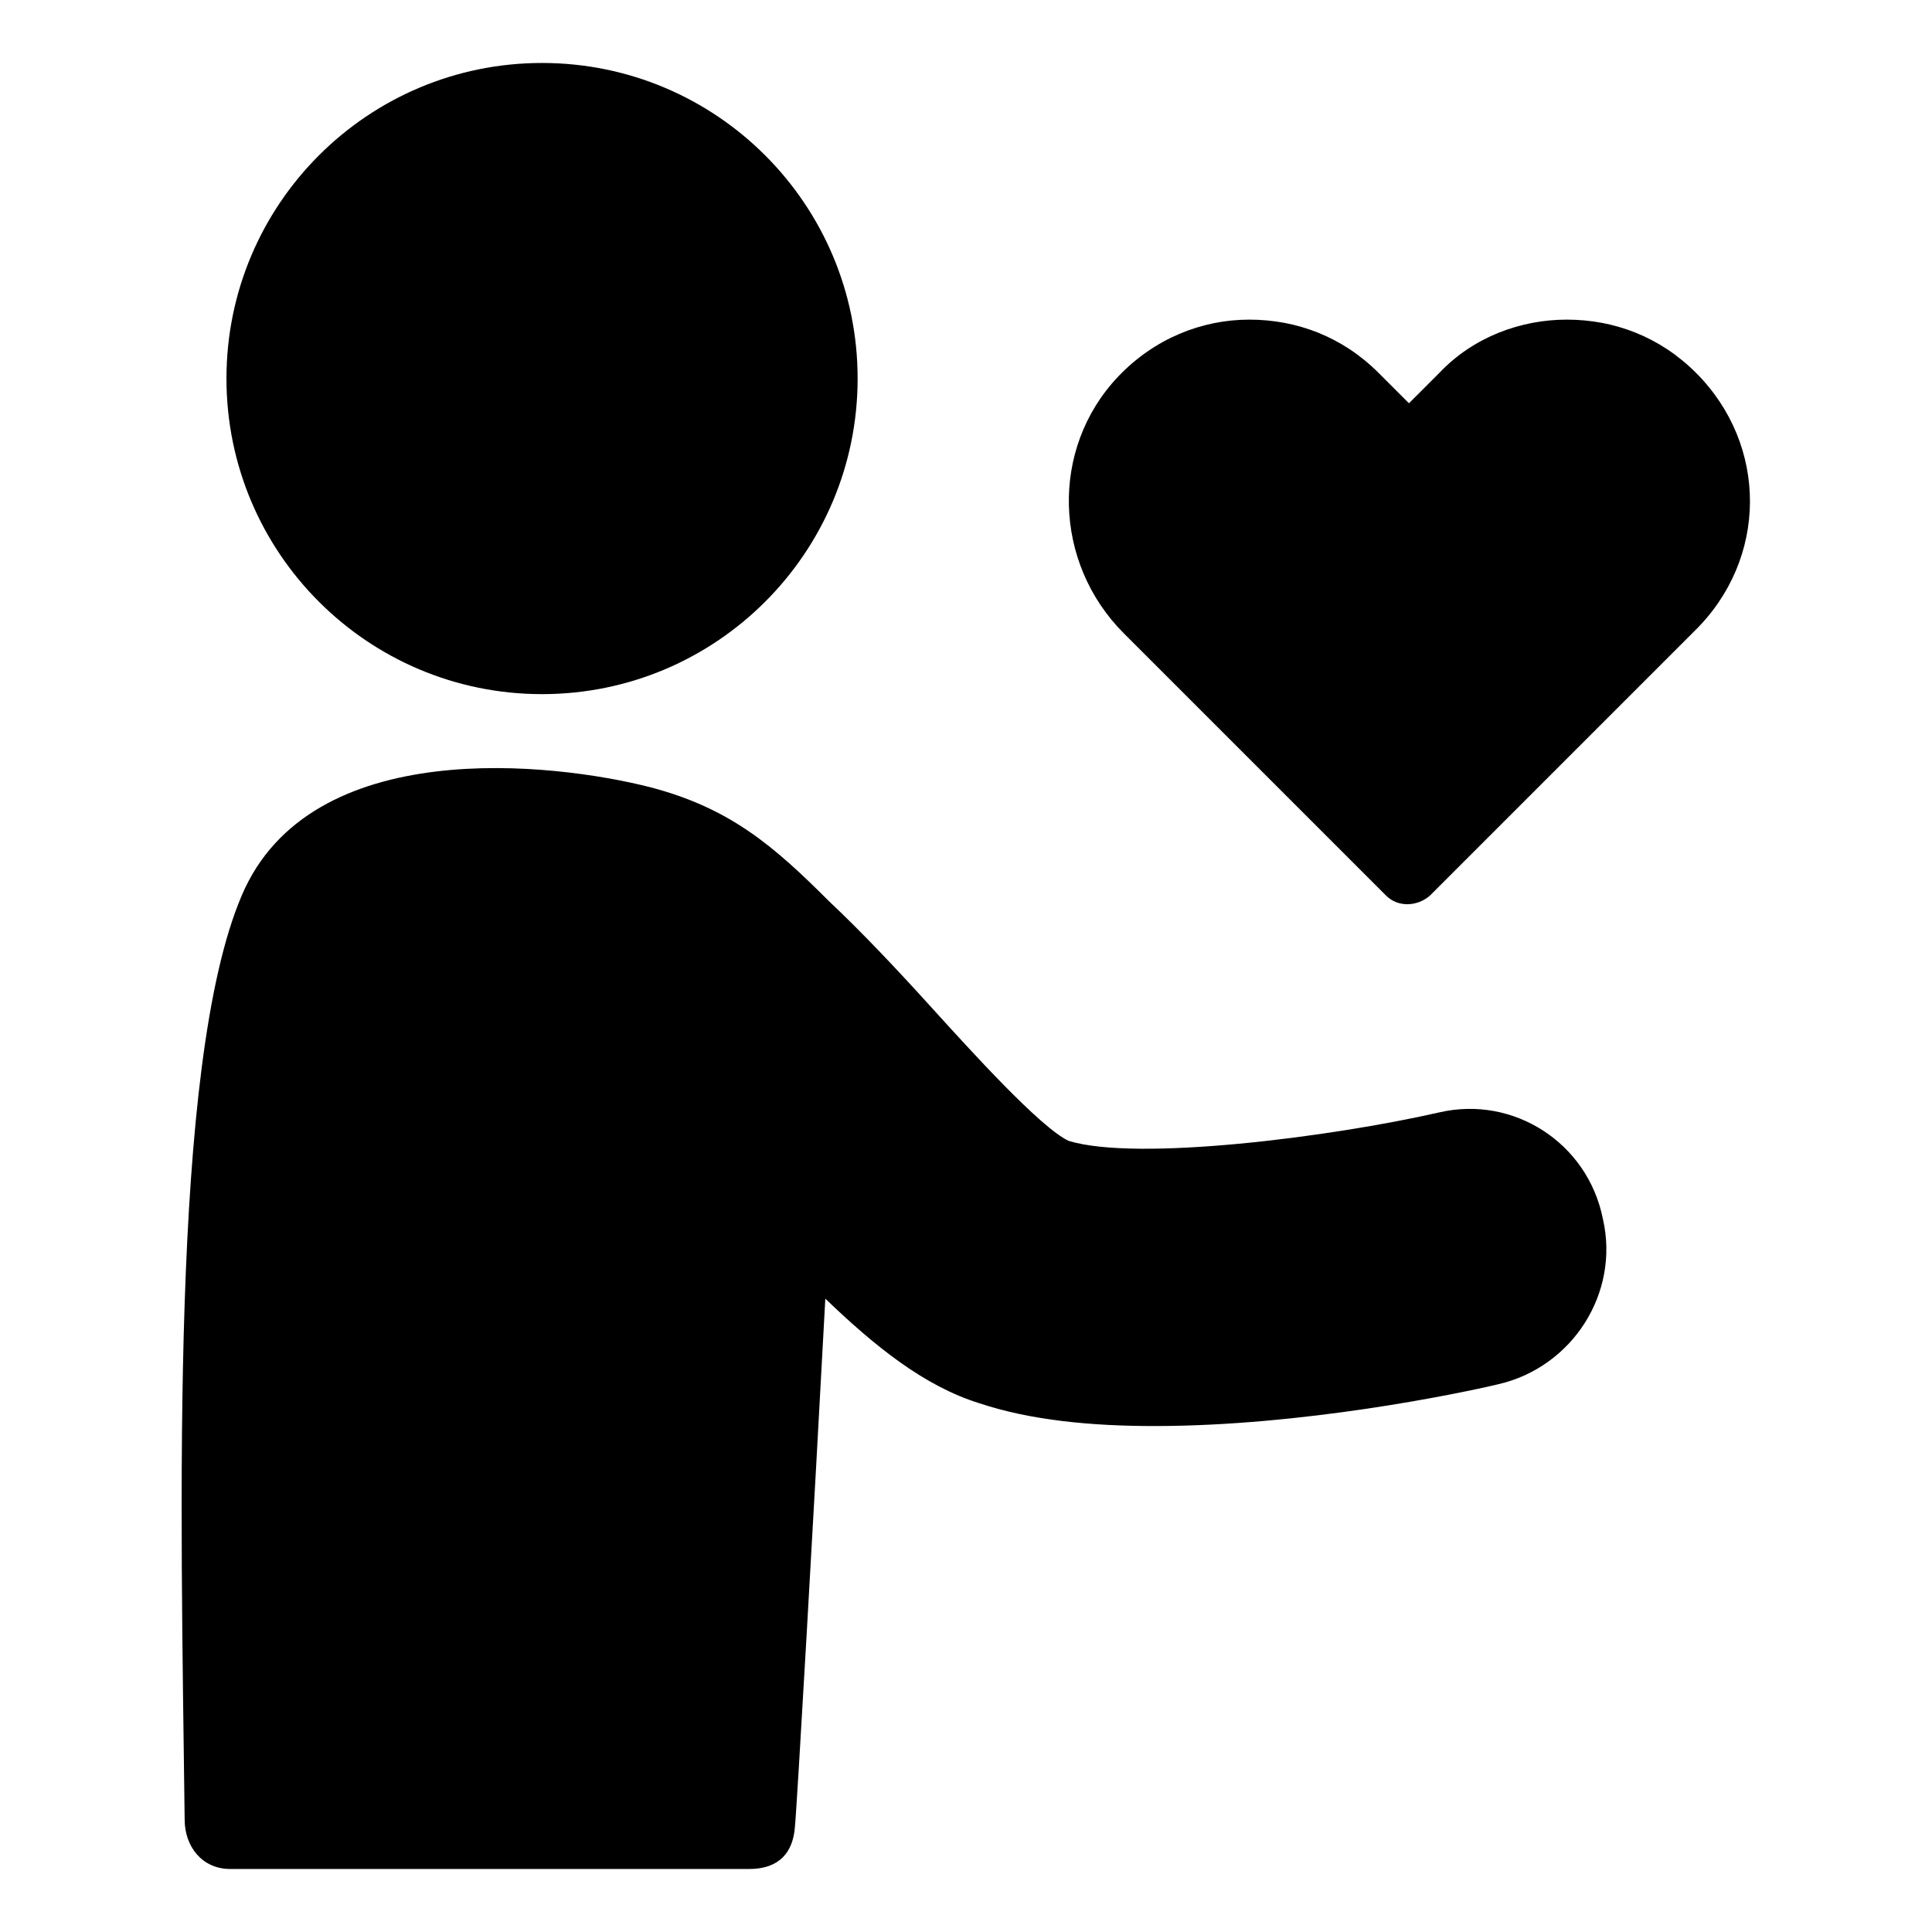
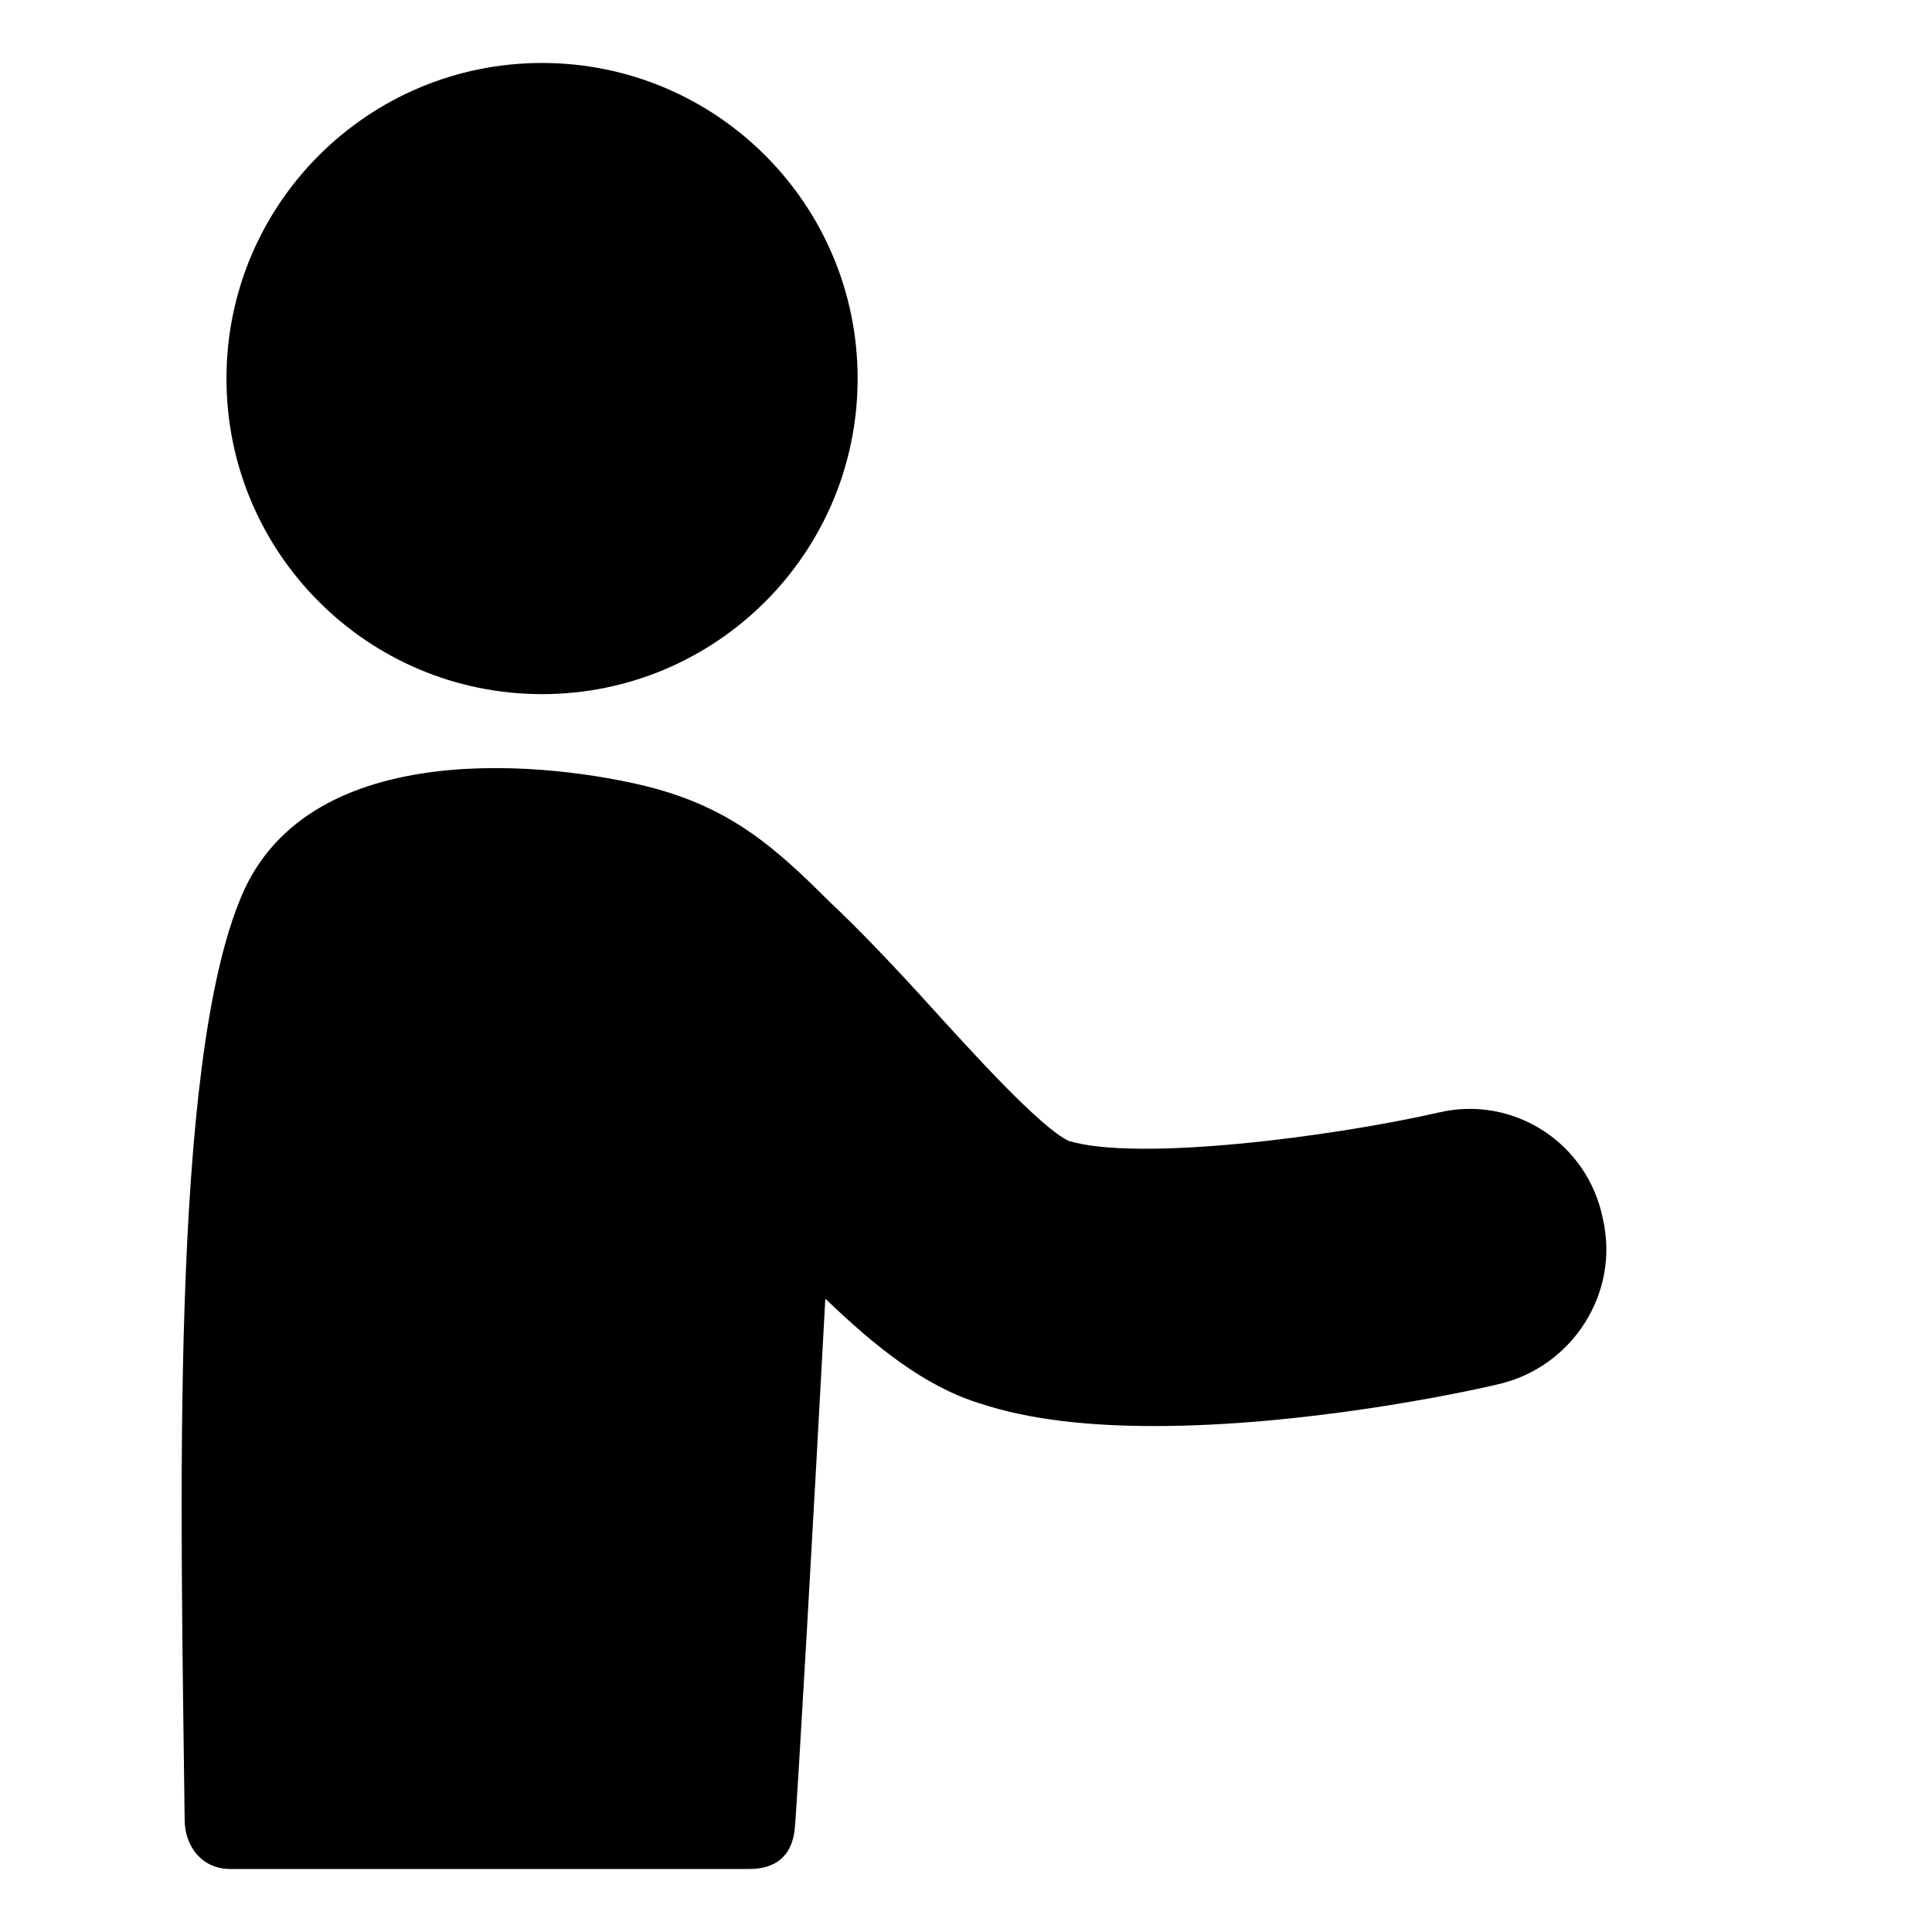
<svg xmlns="http://www.w3.org/2000/svg" fill="#000000" width="800px" height="800px" version="1.1" viewBox="144 144 512 512">
  <g>
-     <path d="m525.45 438.79c-28.715 6.547-80.105 13.098-98.242 7.555-7.559-3.527-26.199-24.184-36.273-35.266-9.574-10.578-18.641-20.152-27.207-28.215-14.609-14.609-26.199-24.688-47.359-30.23-25.695-6.551-90.184-14.105-108.32 28.719-19.145 44.84-16.121 161.72-15.113 244.85 0 7.055 4.535 13.098 12.09 13.098h137.54c8.062 0 11.586-4.535 12.09-11.082 0.504-4.535 5.039-83.633 8.062-140.06 13.098 12.594 26.199 23.176 40.809 27.711 13.602 4.535 29.727 6.047 46.352 6.047 39.297 0 80.609-8.566 91.191-11.082 19.648-4.535 32.242-24.184 27.711-43.832-4.027-20.156-23.68-32.75-43.328-28.215z" />
+     <path d="m525.45 438.79c-28.715 6.547-80.105 13.098-98.242 7.555-7.559-3.527-26.199-24.184-36.273-35.266-9.574-10.578-18.641-20.152-27.207-28.215-14.609-14.609-26.199-24.688-47.359-30.23-25.695-6.551-90.184-14.105-108.32 28.719-19.145 44.84-16.121 161.72-15.113 244.85 0 7.055 4.535 13.098 12.09 13.098h137.54c8.062 0 11.586-4.535 12.09-11.082 0.504-4.535 5.039-83.633 8.062-140.06 13.098 12.594 26.199 23.176 40.809 27.711 13.602 4.535 29.727 6.047 46.352 6.047 39.297 0 80.609-8.566 91.191-11.082 19.648-4.535 32.242-24.184 27.711-43.832-4.027-20.156-23.68-32.75-43.328-28.215" />
    <path d="m371.28 244.32c0 46.191-37.445 83.633-83.633 83.633s-83.633-37.441-83.633-83.633c0-46.188 37.445-83.633 83.633-83.633s83.633 37.445 83.633 83.633" />
-     <path d="m593.46 242.81c-9.574-9.574-21.664-14.105-34.258-14.105-12.09 0-24.688 4.535-33.754 14.105l-8.062 8.062-8.062-8.062c-9.574-9.574-21.664-14.105-34.258-14.105s-25.191 5.039-34.762 15.113c-18.137 19.145-17.129 49.375 1.512 68.016l69.527 69.527c3.023 3.023 8.062 3.023 11.586 0l70.031-70.031c19.645-19.145 19.645-49.375 0.5-68.52z" />
  </g>
</svg>